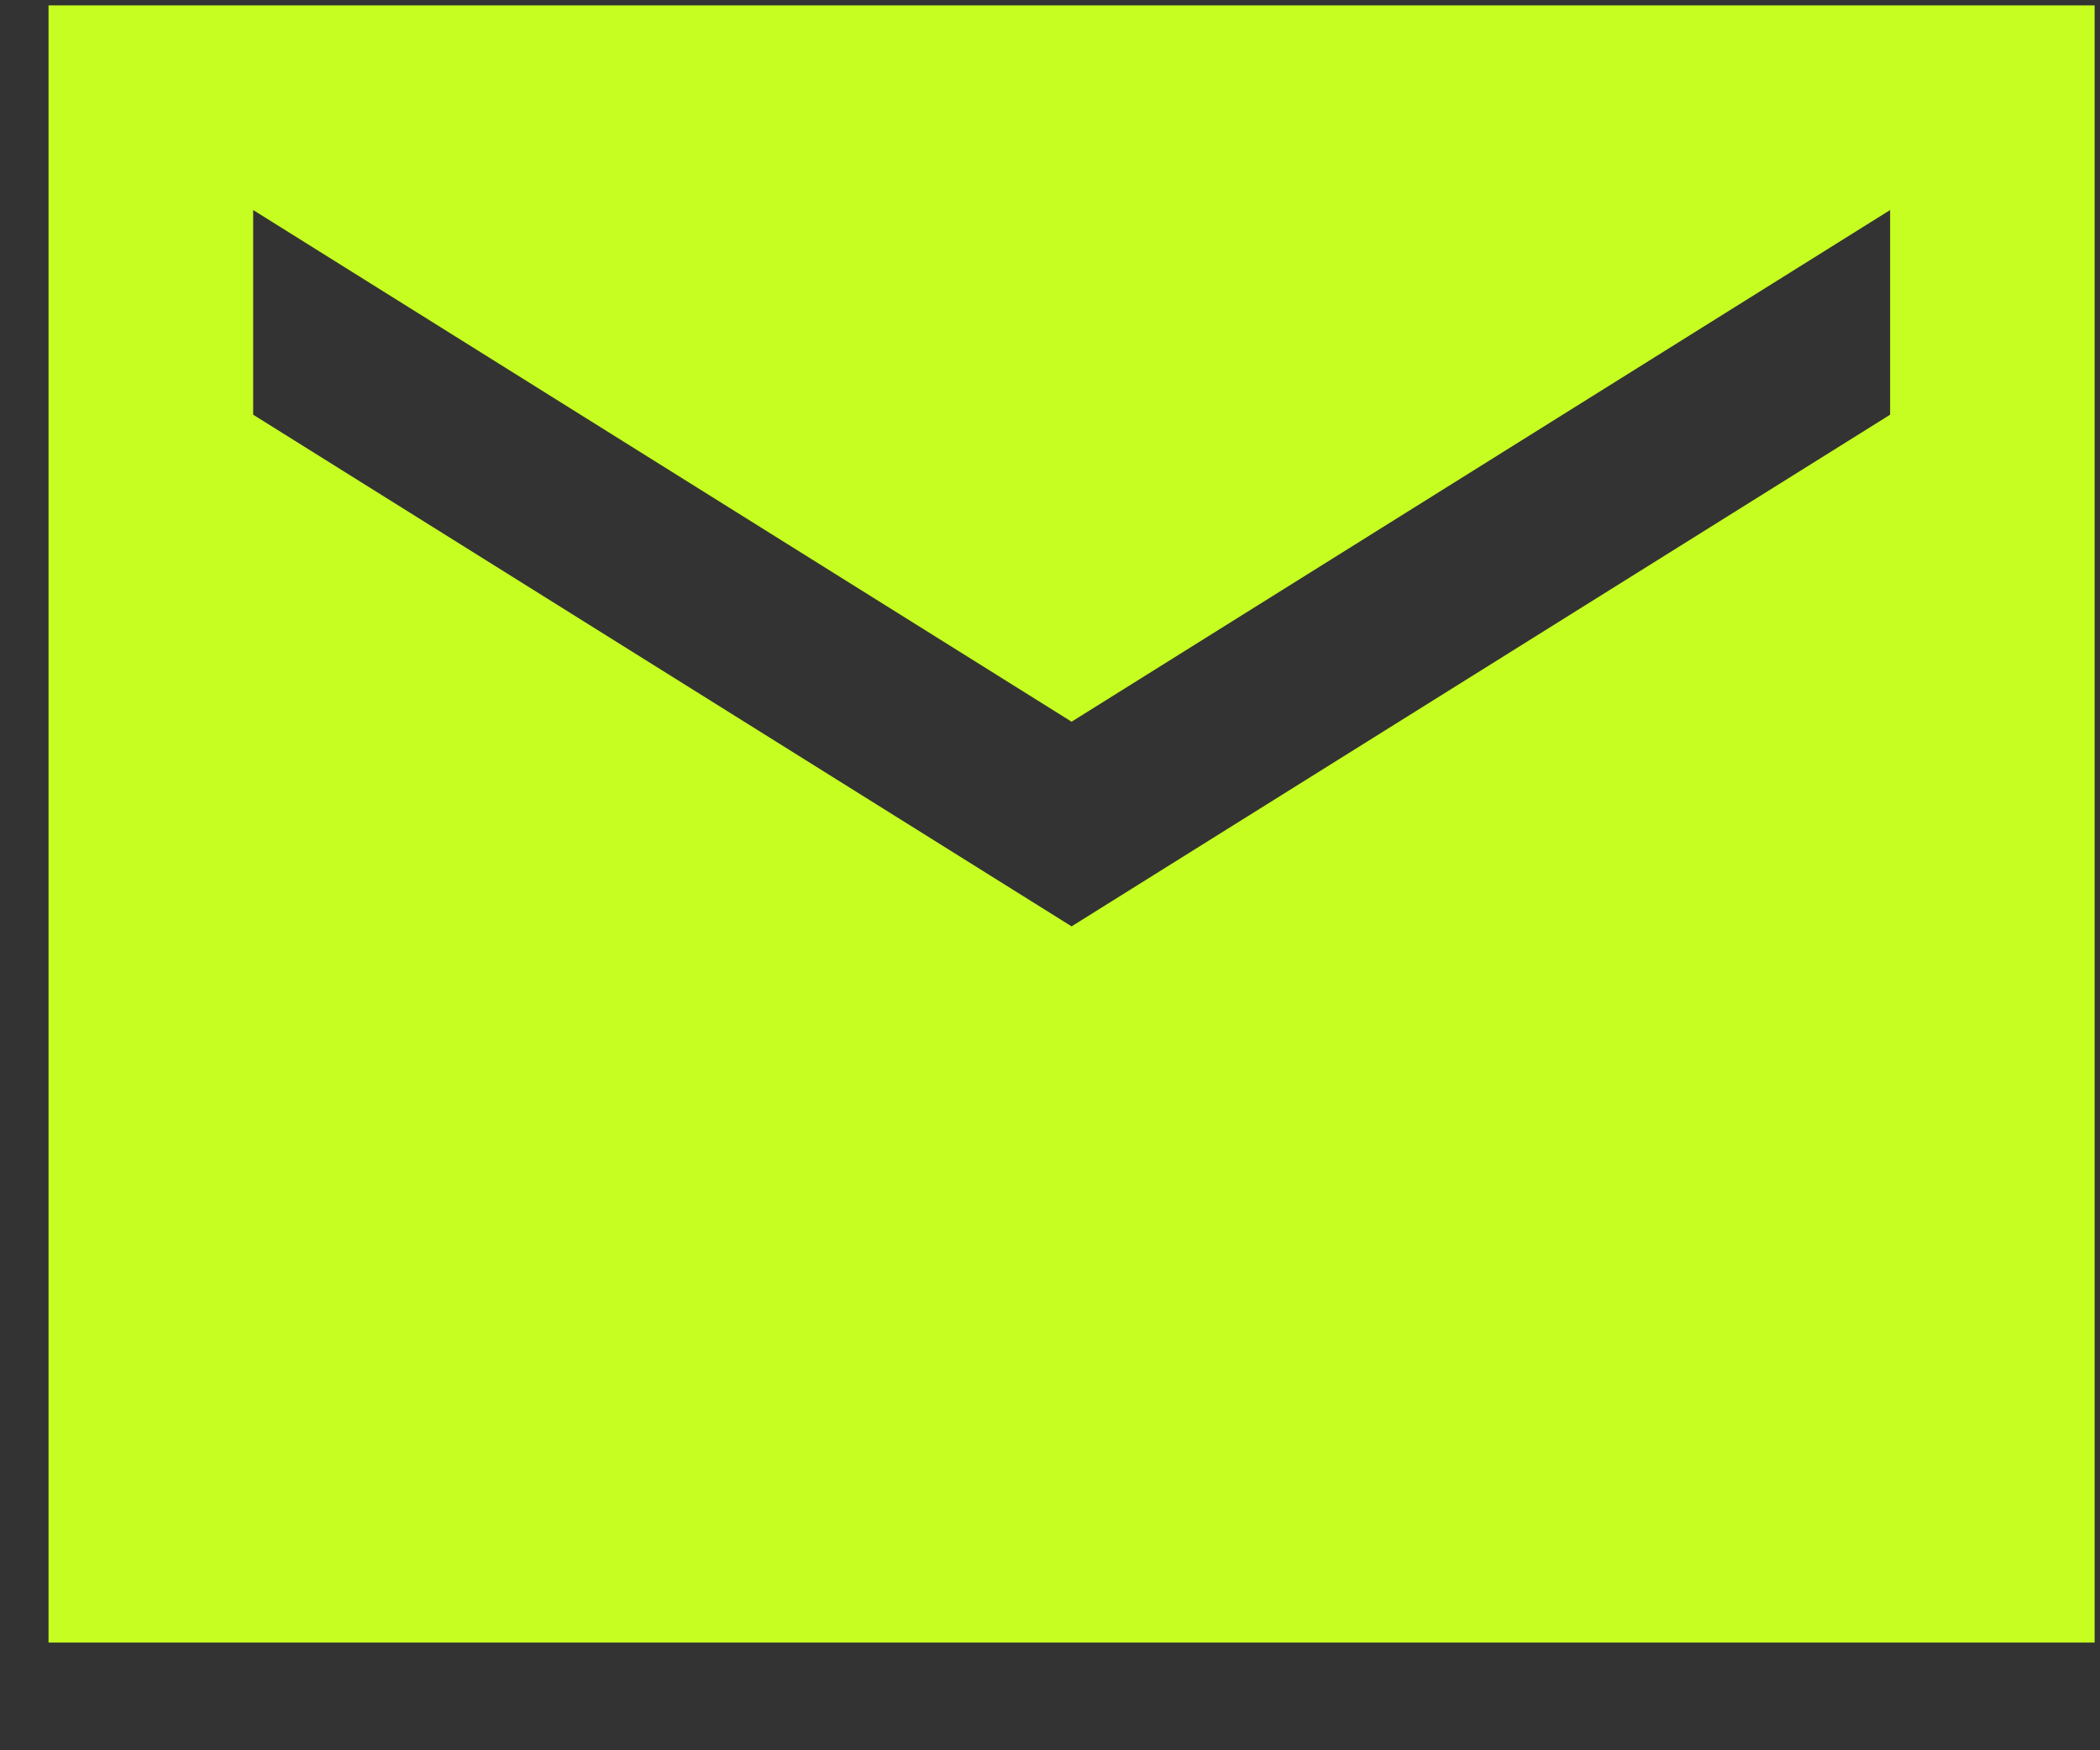
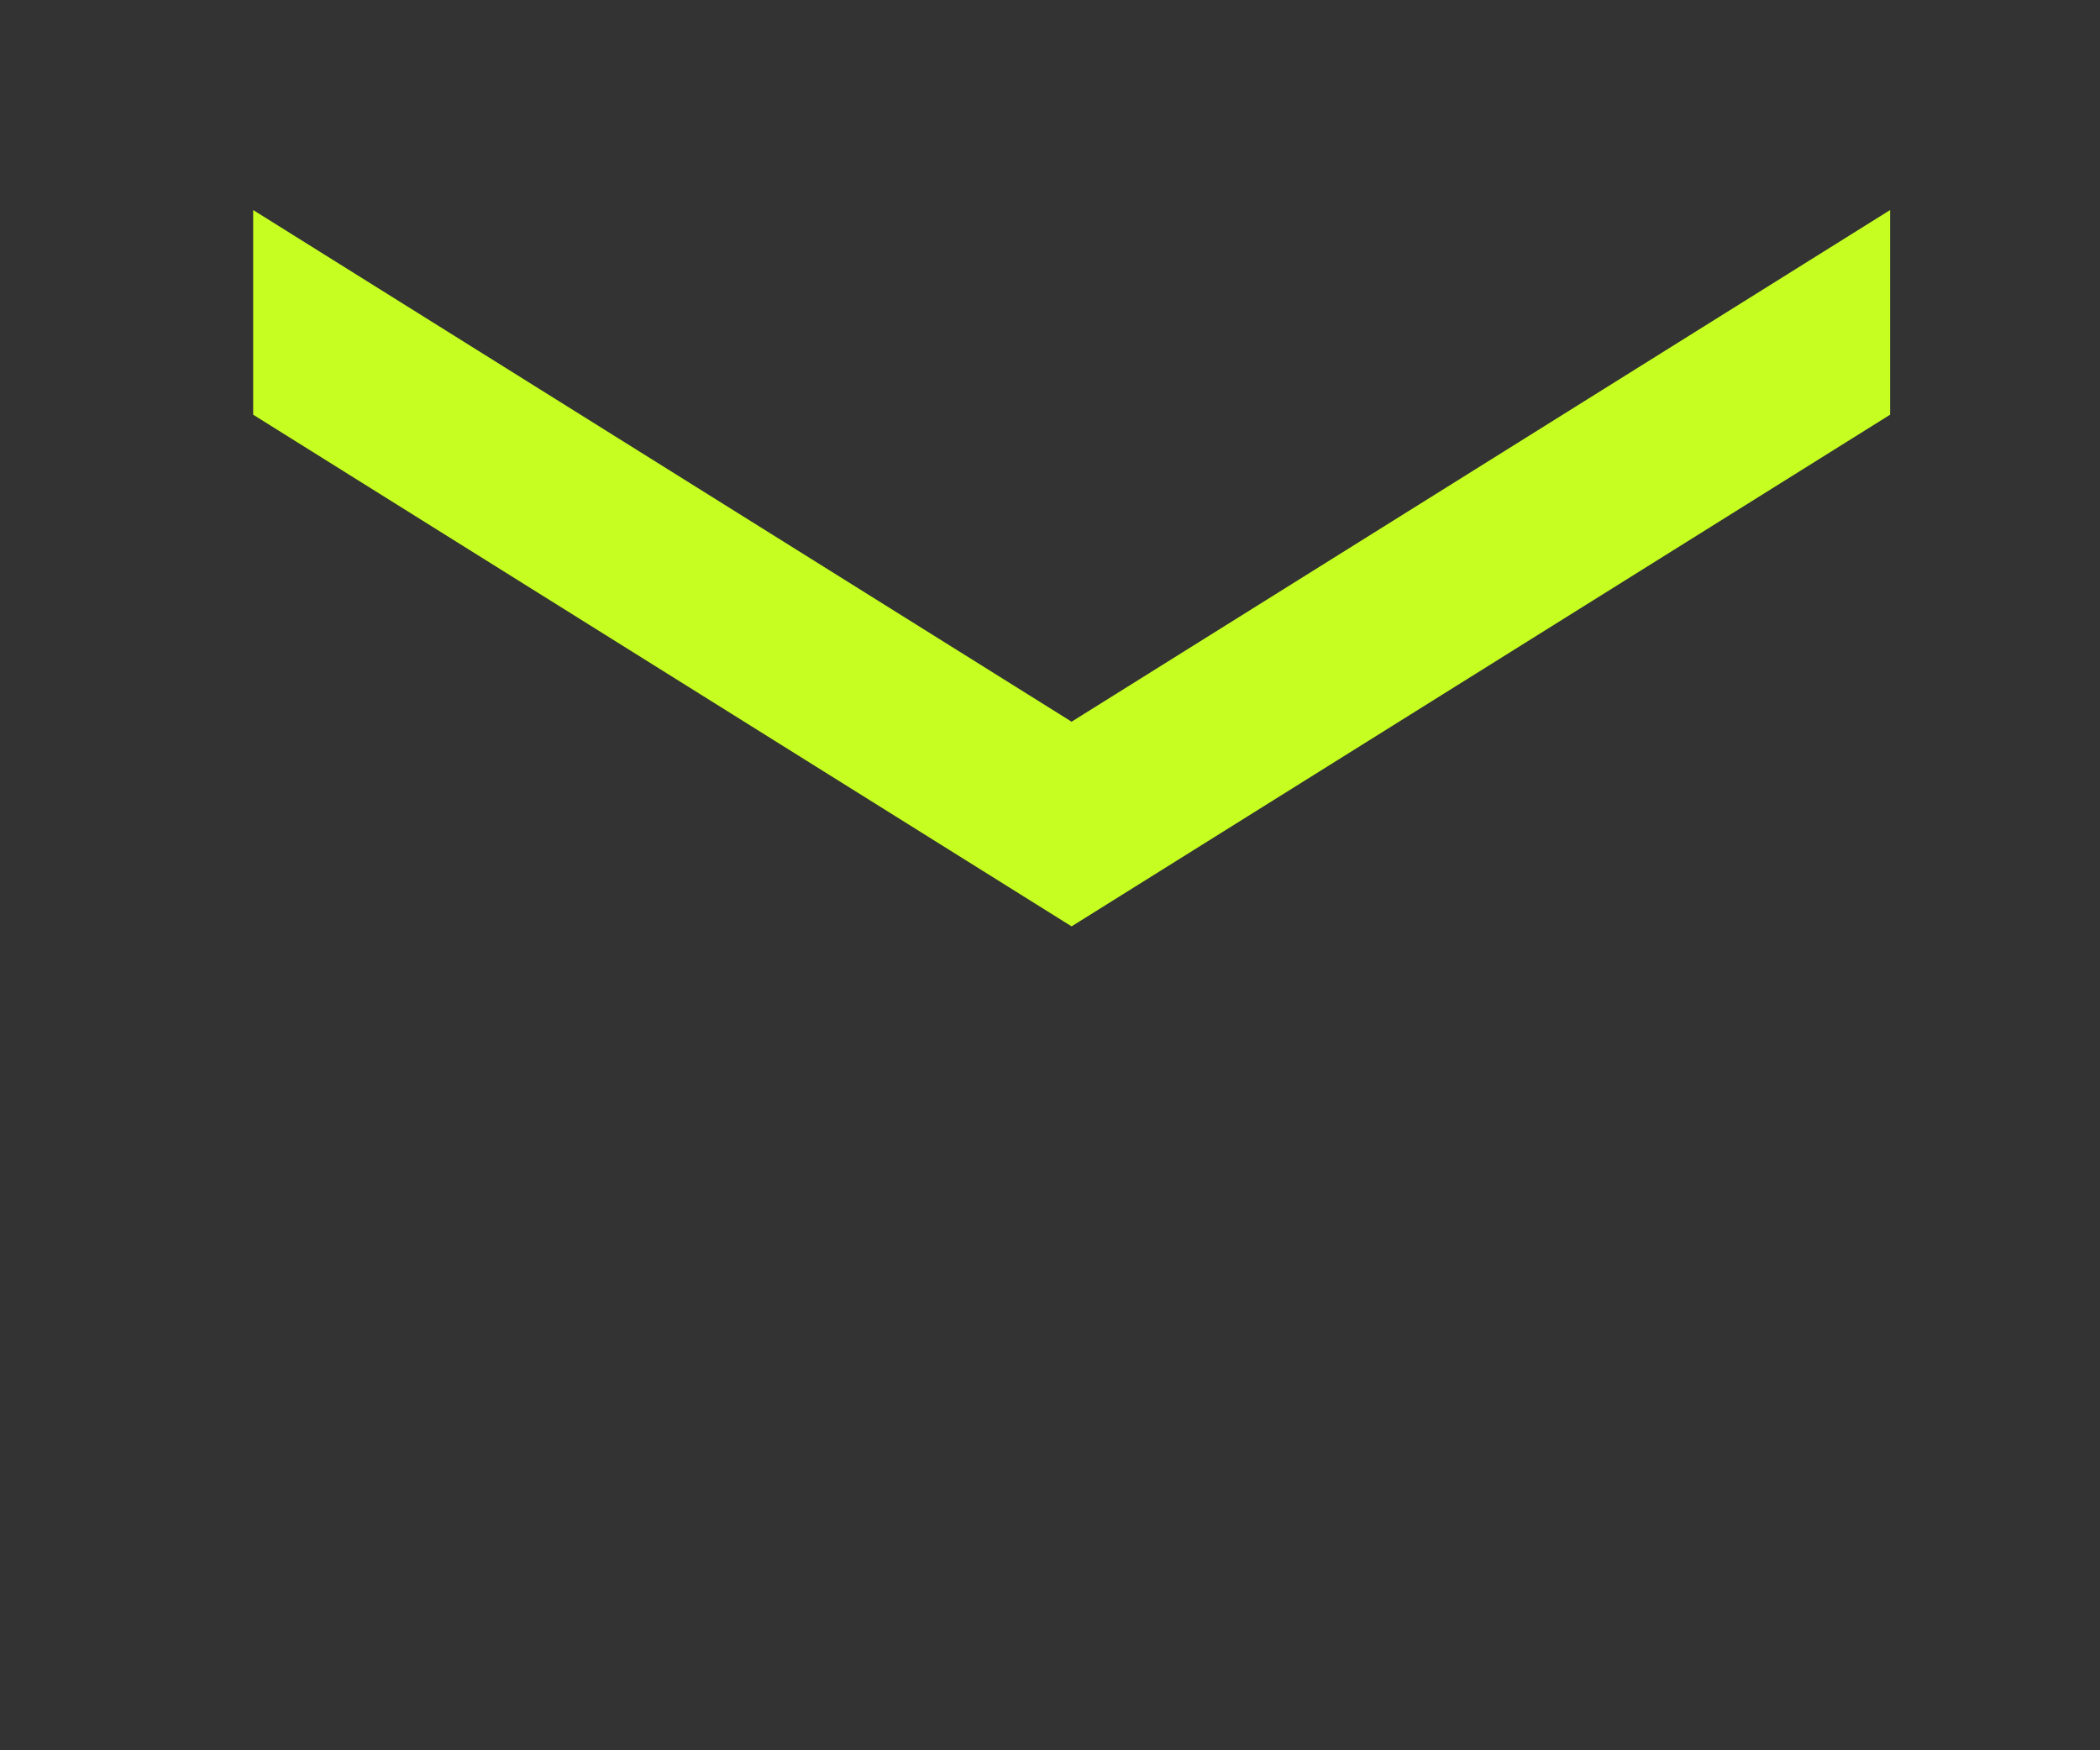
<svg xmlns="http://www.w3.org/2000/svg" width="18" height="15" viewBox="0 0 18 15" fill="none">
  <rect x="0" y="0" width="18" height="15" fill="#333333" stroke="none" />
-   <path d="M0.416 14.077V0.046H17.954V14.077H0.416ZM9.185 7.939L16.201 3.554V1.8L9.185 6.185L2.17 1.8V3.554L9.185 7.939Z" fill="#C6FE21" />
+   <path d="M0.416 14.077V0.046H17.954H0.416ZM9.185 7.939L16.201 3.554V1.8L9.185 6.185L2.17 1.8V3.554L9.185 7.939Z" fill="#C6FE21" />
</svg>